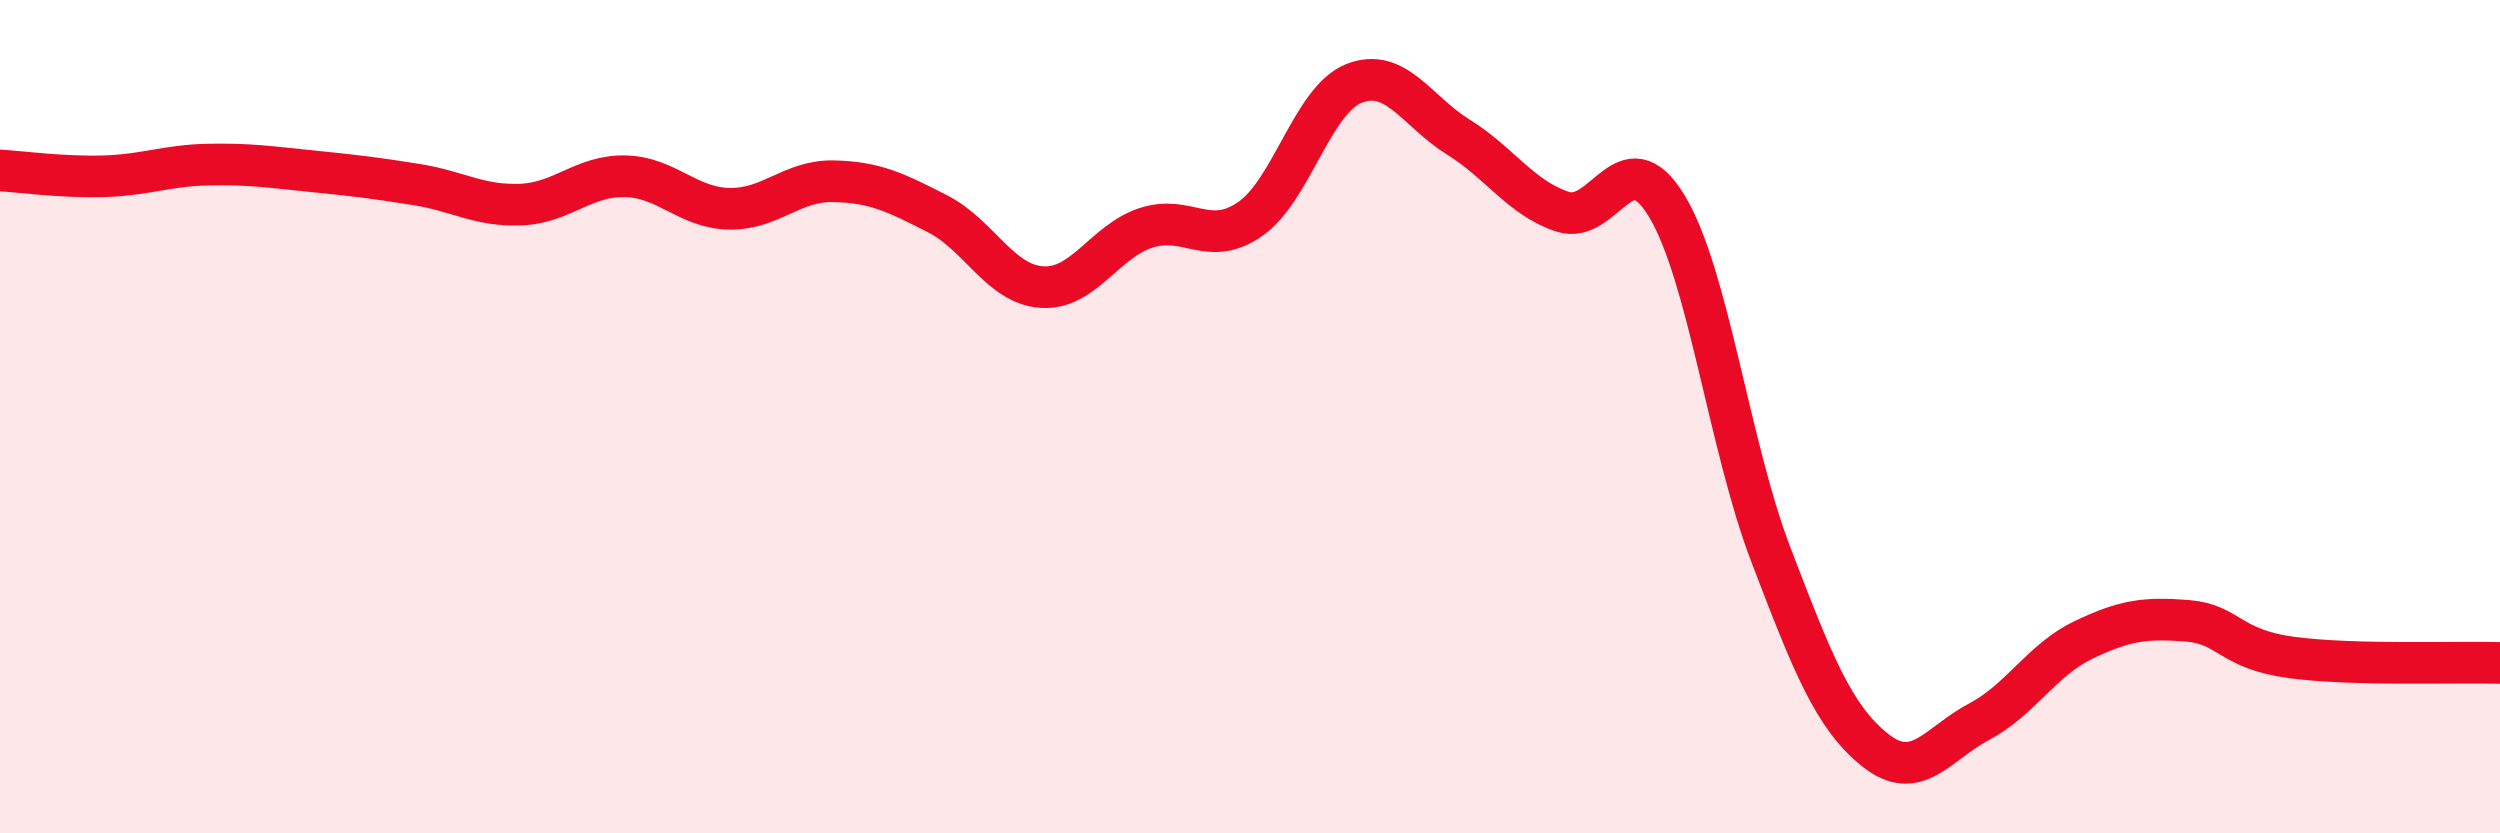
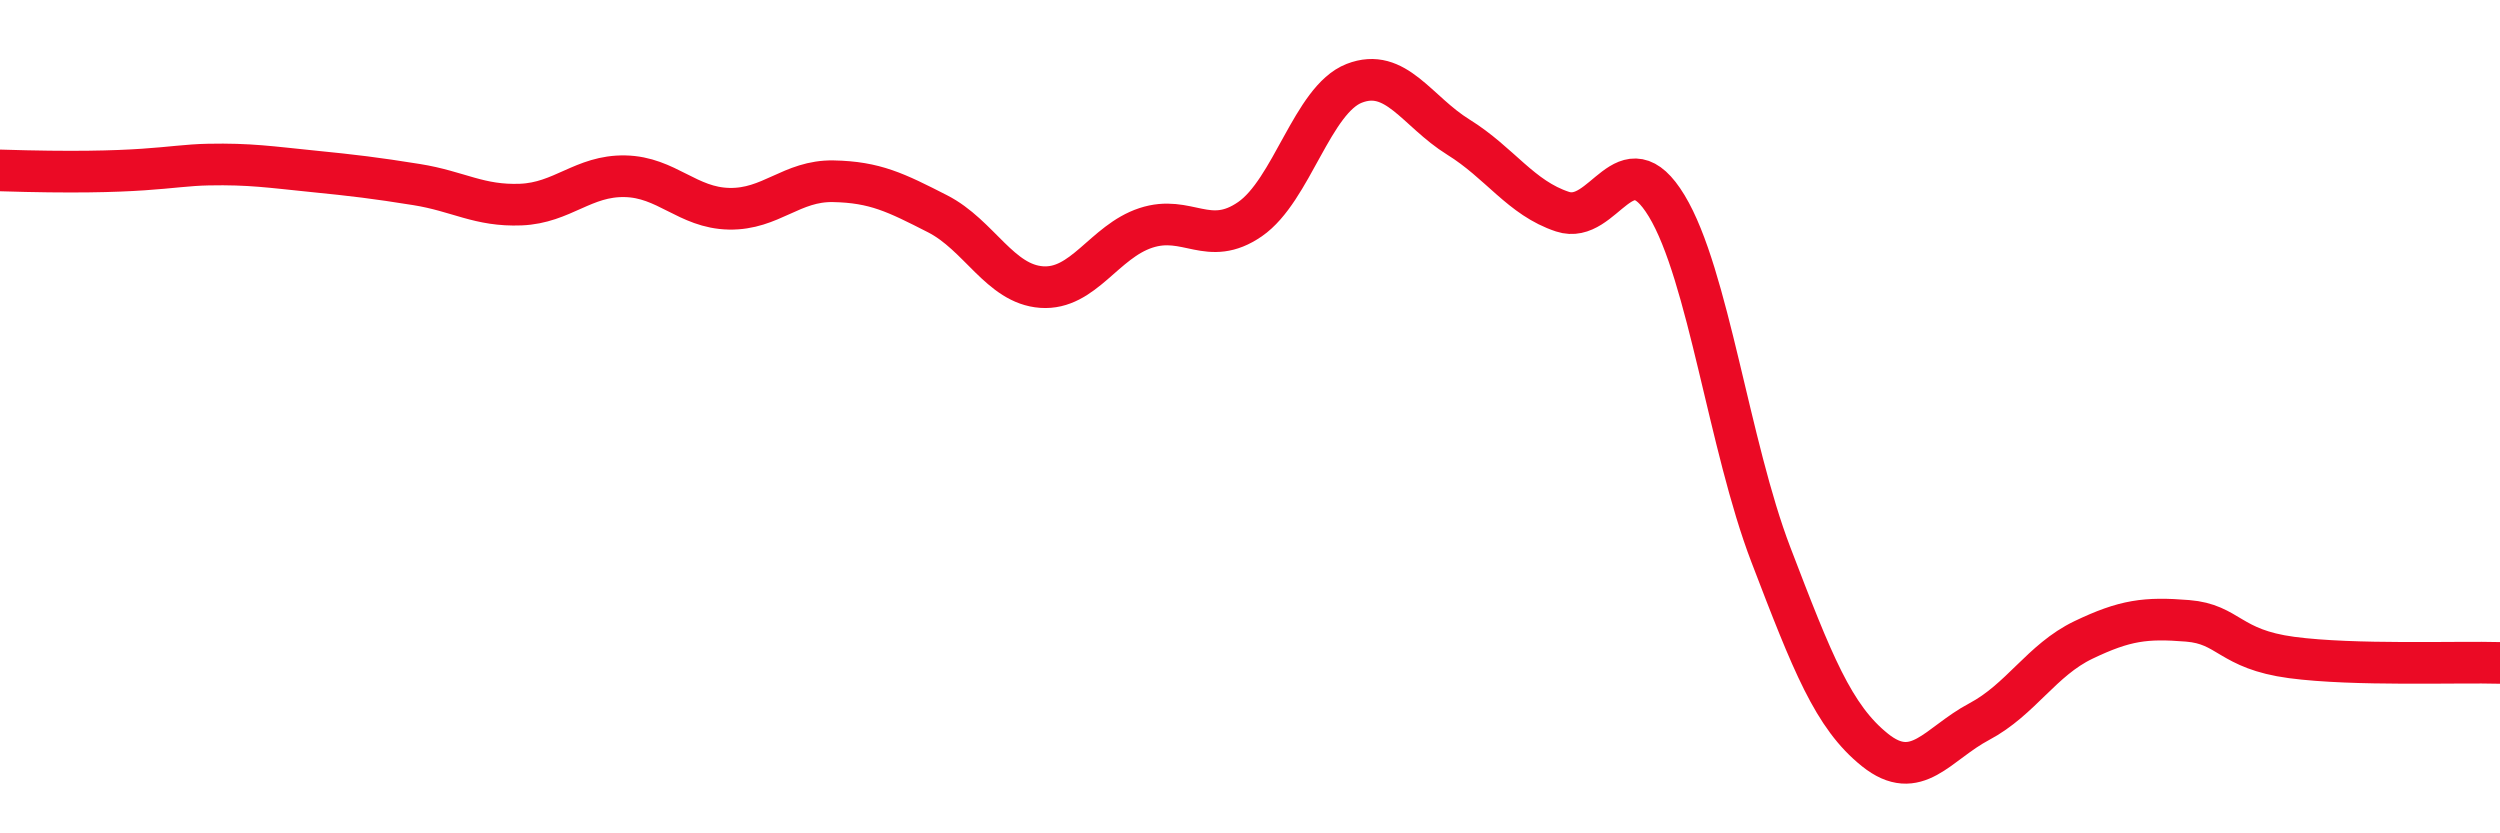
<svg xmlns="http://www.w3.org/2000/svg" width="60" height="20" viewBox="0 0 60 20">
-   <path d="M 0,4.09 C 0.5,4.12 1.5,4.26 2.5,4.23 C 3.5,4.2 4,3.97 5,3.95 C 6,3.93 6.5,4.01 7.5,4.11 C 8.5,4.21 9,4.27 10,4.43 C 11,4.59 11.5,4.95 12.5,4.91 C 13.5,4.87 14,4.21 15,4.23 C 16,4.25 16.5,4.99 17.5,5.01 C 18.5,5.03 19,4.33 20,4.35 C 21,4.37 21.5,4.62 22.5,5.13 C 23.5,5.64 24,6.82 25,6.89 C 26,6.96 26.5,5.8 27.5,5.47 C 28.5,5.14 29,5.95 30,5.26 C 31,4.57 31.5,2.39 32.5,2 C 33.5,1.61 34,2.67 35,3.29 C 36,3.91 36.5,4.75 37.5,5.08 C 38.5,5.41 39,3.29 40,4.94 C 41,6.59 41.5,10.7 42.5,13.31 C 43.5,15.92 44,17.2 45,18 C 46,18.8 46.5,17.85 47.5,17.32 C 48.5,16.79 49,15.84 50,15.36 C 51,14.88 51.5,14.82 52.5,14.9 C 53.5,14.98 53.5,15.58 55,15.78 C 56.5,15.98 59,15.88 60,15.91L60 20L0 20Z" fill="#EB0A25" opacity="0.1" stroke-linecap="round" stroke-linejoin="round" />
-   <path d="M 0,4.09 C 0.5,4.12 1.5,4.26 2.5,4.23 C 3.5,4.2 4,3.97 5,3.95 C 6,3.93 6.5,4.01 7.5,4.11 C 8.5,4.21 9,4.27 10,4.43 C 11,4.59 11.5,4.95 12.5,4.91 C 13.5,4.87 14,4.21 15,4.23 C 16,4.25 16.5,4.99 17.5,5.01 C 18.5,5.03 19,4.33 20,4.35 C 21,4.37 21.5,4.62 22.5,5.13 C 23.5,5.64 24,6.82 25,6.89 C 26,6.96 26.5,5.8 27.5,5.47 C 28.5,5.14 29,5.95 30,5.26 C 31,4.57 31.5,2.39 32.5,2 C 33.5,1.61 34,2.67 35,3.29 C 36,3.91 36.5,4.75 37.5,5.08 C 38.5,5.41 39,3.29 40,4.94 C 41,6.59 41.5,10.7 42.5,13.31 C 43.5,15.92 44,17.2 45,18 C 46,18.8 46.5,17.85 47.5,17.32 C 48.5,16.79 49,15.84 50,15.36 C 51,14.88 51.5,14.82 52.5,14.9 C 53.5,14.98 53.5,15.58 55,15.78 C 56.5,15.98 59,15.88 60,15.91" stroke="#EB0A25" stroke-width="1" fill="none" stroke-linecap="round" stroke-linejoin="round" />
+   <path d="M 0,4.09 C 3.5,4.2 4,3.97 5,3.95 C 6,3.93 6.5,4.01 7.5,4.11 C 8.5,4.21 9,4.27 10,4.43 C 11,4.59 11.5,4.95 12.5,4.91 C 13.5,4.87 14,4.21 15,4.23 C 16,4.25 16.5,4.99 17.5,5.01 C 18.5,5.03 19,4.33 20,4.35 C 21,4.37 21.5,4.62 22.5,5.13 C 23.5,5.64 24,6.82 25,6.89 C 26,6.96 26.5,5.8 27.5,5.47 C 28.5,5.14 29,5.95 30,5.26 C 31,4.57 31.5,2.39 32.5,2 C 33.5,1.61 34,2.67 35,3.29 C 36,3.91 36.5,4.75 37.5,5.08 C 38.5,5.41 39,3.29 40,4.94 C 41,6.59 41.5,10.7 42.5,13.31 C 43.5,15.92 44,17.2 45,18 C 46,18.8 46.5,17.85 47.5,17.32 C 48.5,16.79 49,15.84 50,15.36 C 51,14.88 51.5,14.82 52.5,14.9 C 53.5,14.98 53.5,15.58 55,15.78 C 56.5,15.98 59,15.88 60,15.91" stroke="#EB0A25" stroke-width="1" fill="none" stroke-linecap="round" stroke-linejoin="round" />
</svg>